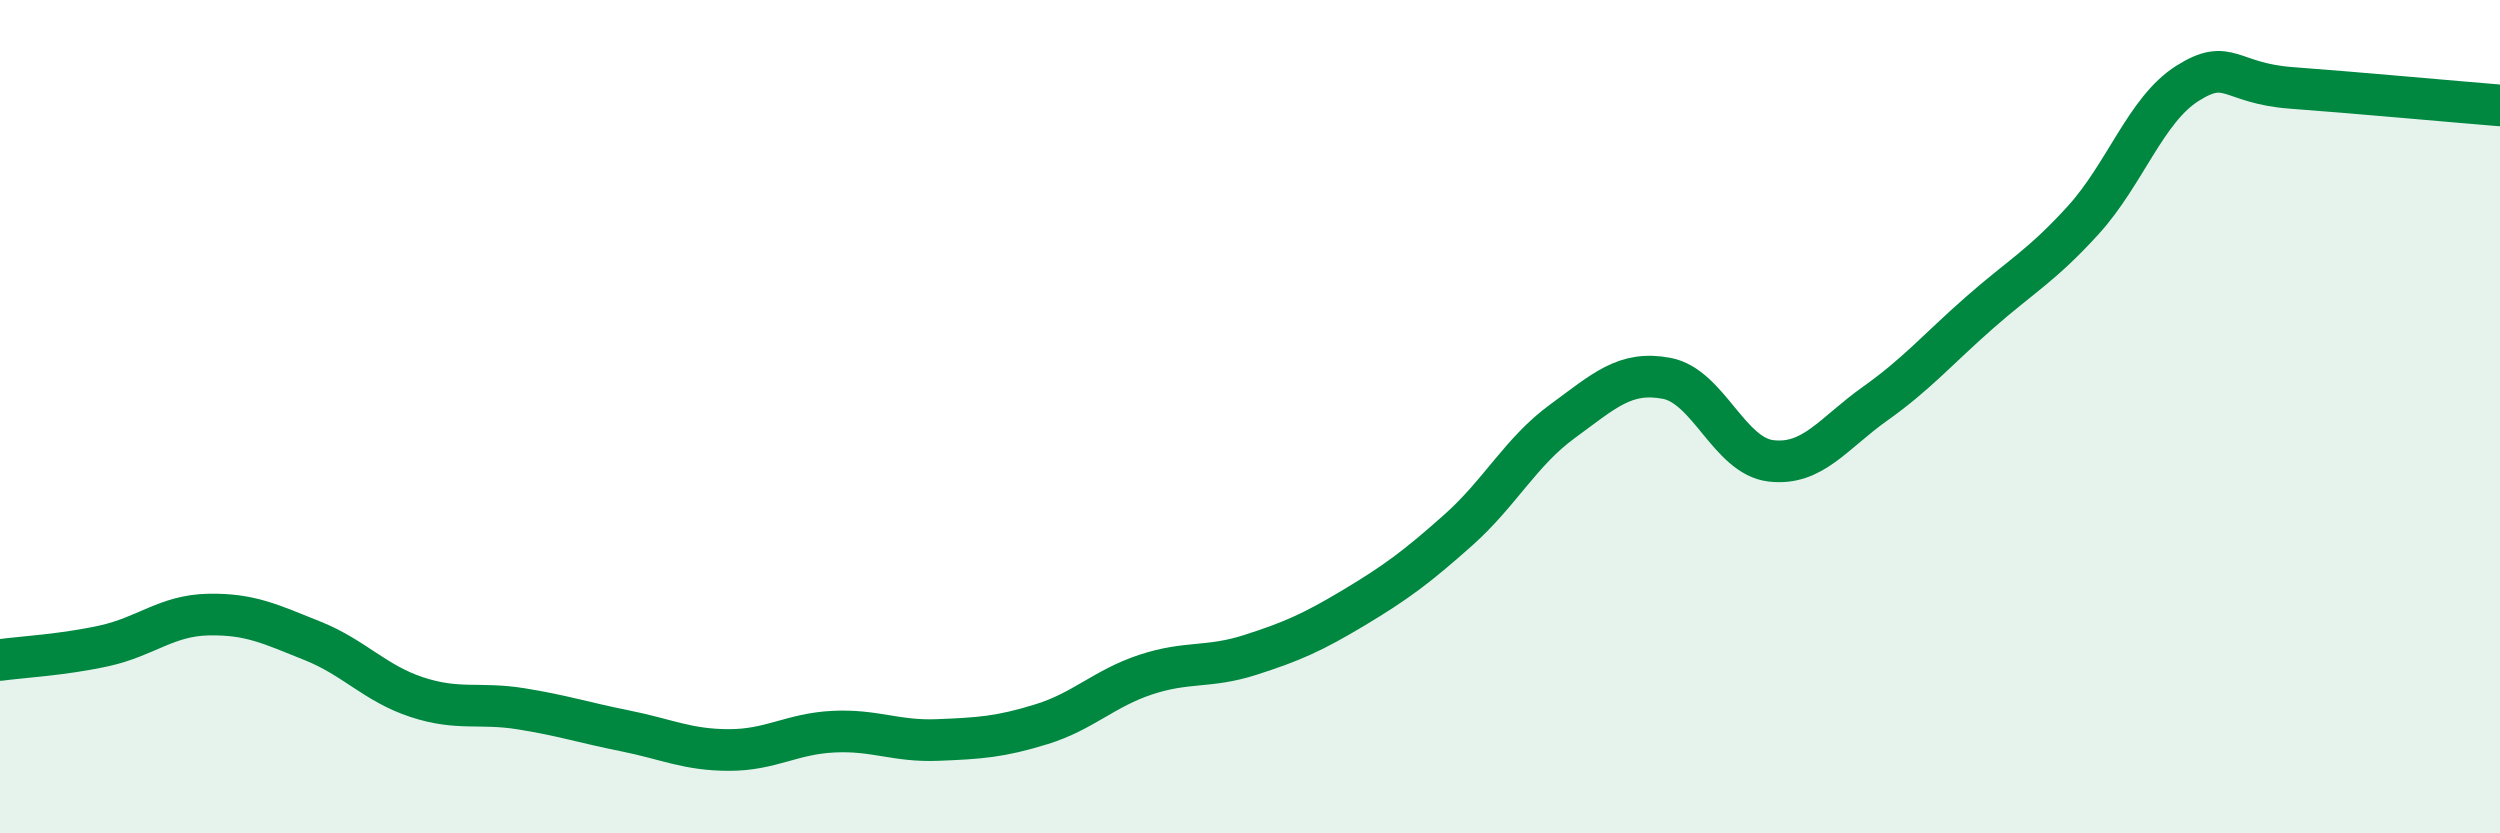
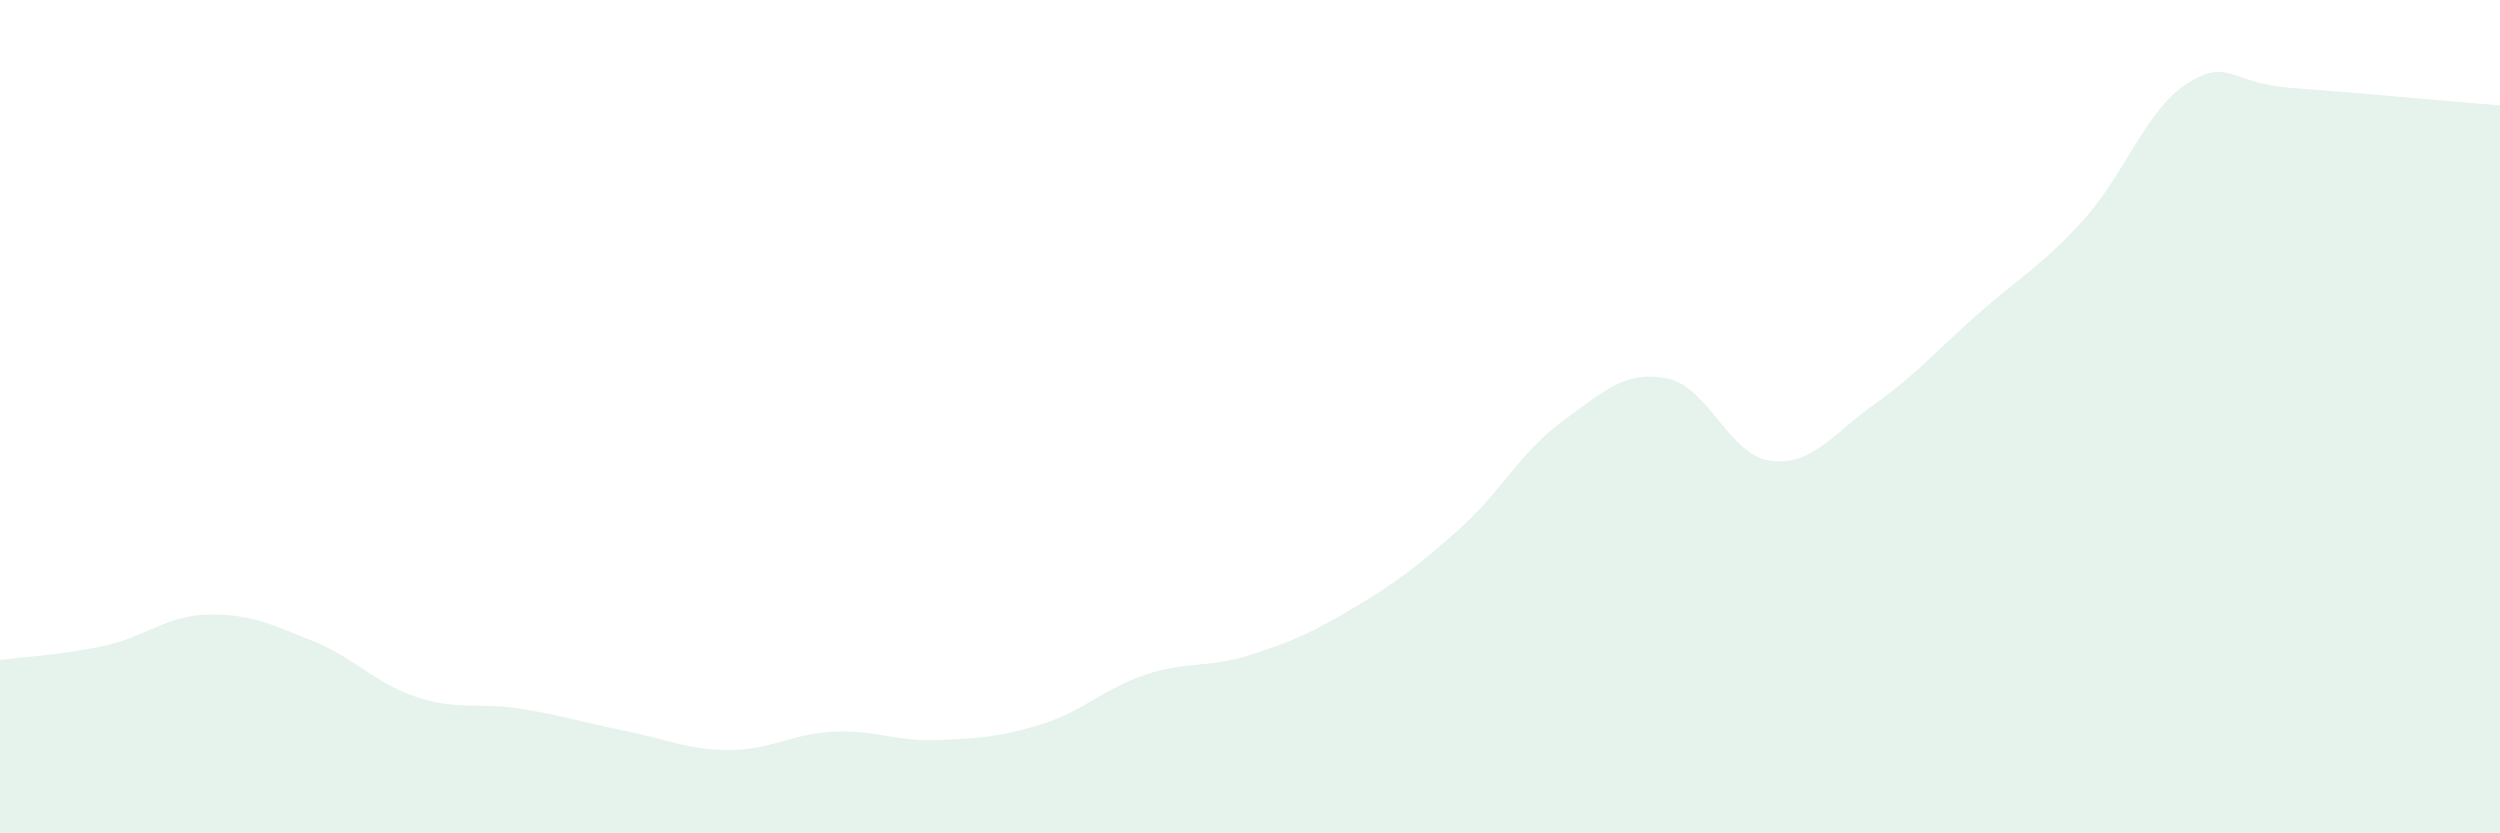
<svg xmlns="http://www.w3.org/2000/svg" width="60" height="20" viewBox="0 0 60 20">
  <path d="M 0,15.84 C 0.5,15.77 1.5,15.72 2.5,15.5 C 3.5,15.28 4,14.77 5,14.75 C 6,14.73 6.5,14.98 7.5,15.38 C 8.5,15.78 9,16.4 10,16.73 C 11,17.06 11.5,16.85 12.5,17.01 C 13.5,17.17 14,17.34 15,17.54 C 16,17.74 16.5,18 17.5,18 C 18.5,18 19,17.61 20,17.56 C 21,17.51 21.5,17.8 22.5,17.76 C 23.5,17.72 24,17.69 25,17.38 C 26,17.07 26.5,16.52 27.5,16.19 C 28.5,15.86 29,16.04 30,15.72 C 31,15.4 31.5,15.18 32.5,14.58 C 33.5,13.98 34,13.61 35,12.72 C 36,11.83 36.5,10.84 37.5,10.11 C 38.5,9.38 39,8.89 40,9.08 C 41,9.27 41.5,10.94 42.5,11.06 C 43.5,11.18 44,10.4 45,9.69 C 46,8.98 46.5,8.39 47.5,7.51 C 48.5,6.63 49,6.38 50,5.28 C 51,4.18 51.5,2.63 52.5,2 C 53.5,1.37 53.5,2 55,2.11 C 56.5,2.22 59,2.45 60,2.53L60 20L0 20Z" fill="#008740" opacity="0.1" stroke-linecap="round" stroke-linejoin="round" />
-   <path d="M 0,15.84 C 0.5,15.77 1.5,15.72 2.5,15.5 C 3.5,15.28 4,14.77 5,14.75 C 6,14.73 6.5,14.98 7.5,15.38 C 8.5,15.78 9,16.4 10,16.73 C 11,17.06 11.5,16.85 12.5,17.01 C 13.5,17.17 14,17.34 15,17.54 C 16,17.74 16.5,18 17.5,18 C 18.5,18 19,17.61 20,17.56 C 21,17.51 21.5,17.8 22.5,17.76 C 23.5,17.72 24,17.69 25,17.38 C 26,17.07 26.5,16.52 27.5,16.19 C 28.5,15.86 29,16.04 30,15.72 C 31,15.4 31.5,15.18 32.5,14.58 C 33.5,13.98 34,13.61 35,12.72 C 36,11.83 36.5,10.84 37.5,10.11 C 38.5,9.38 39,8.89 40,9.08 C 41,9.27 41.5,10.94 42.5,11.06 C 43.5,11.18 44,10.4 45,9.69 C 46,8.98 46.5,8.39 47.5,7.51 C 48.5,6.63 49,6.38 50,5.28 C 51,4.18 51.5,2.63 52.5,2 C 53.5,1.37 53.5,2 55,2.11 C 56.5,2.22 59,2.45 60,2.53" stroke="#008740" stroke-width="1" fill="none" stroke-linecap="round" stroke-linejoin="round" />
</svg>